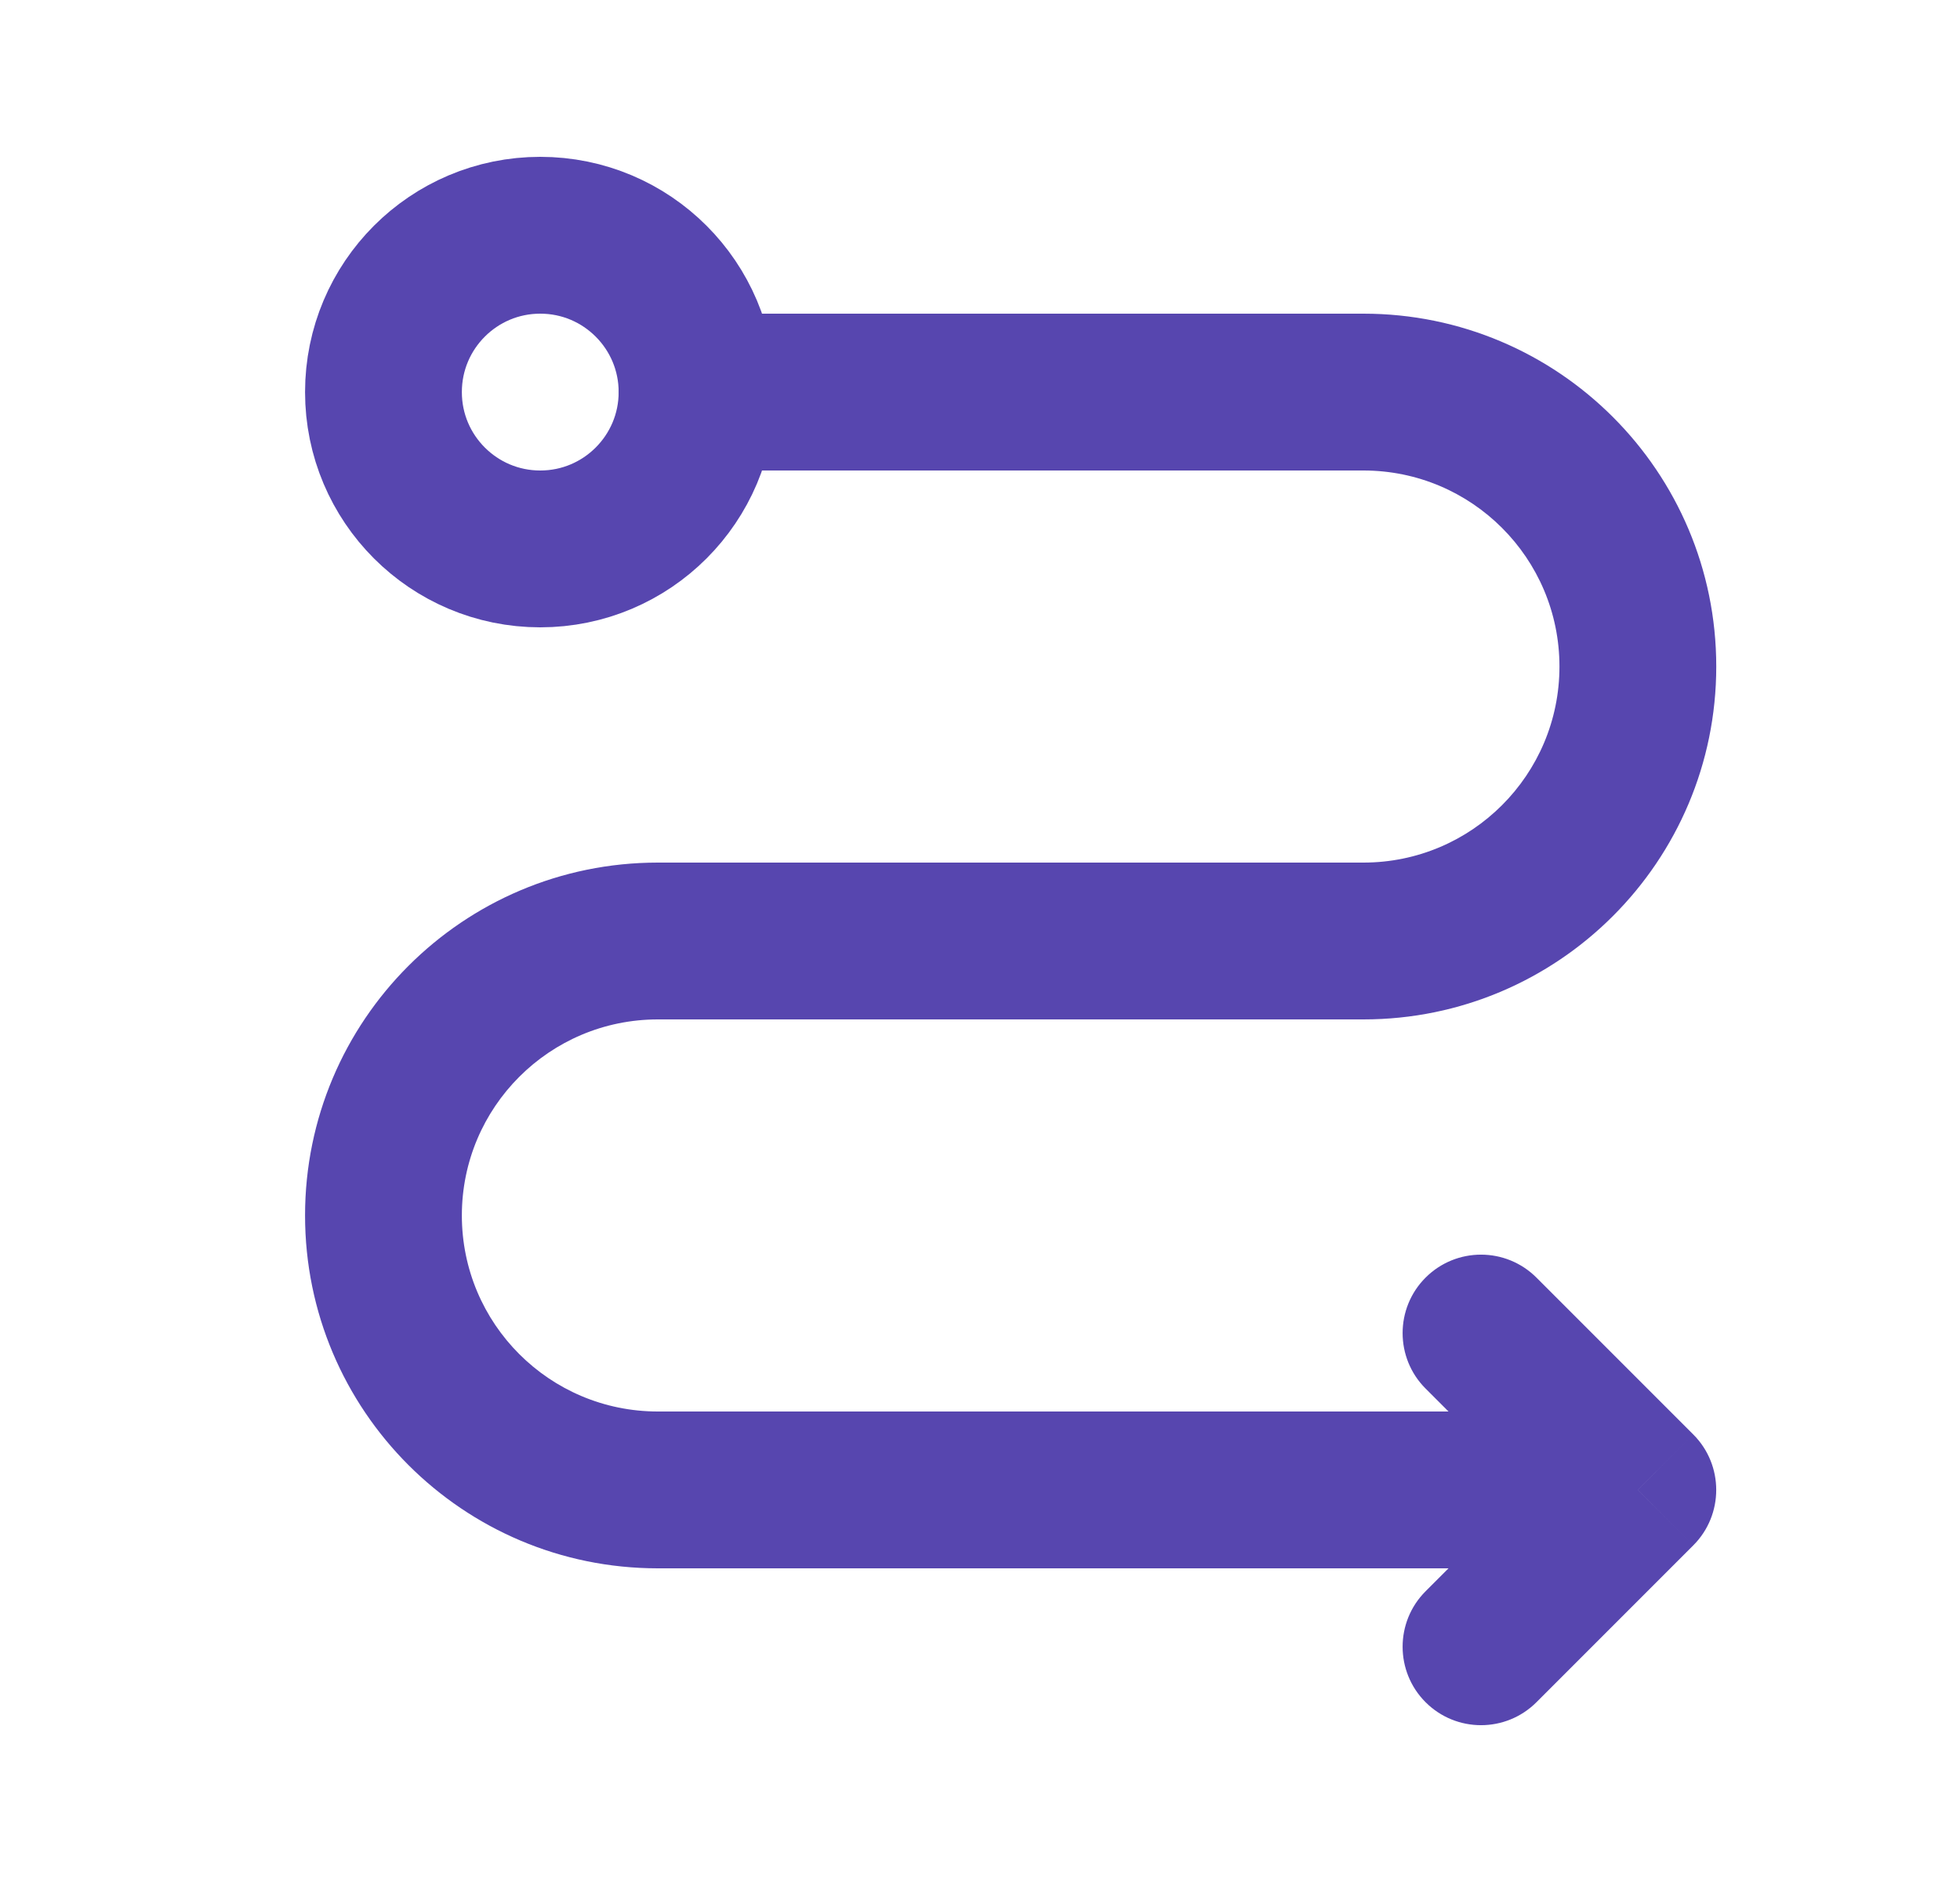
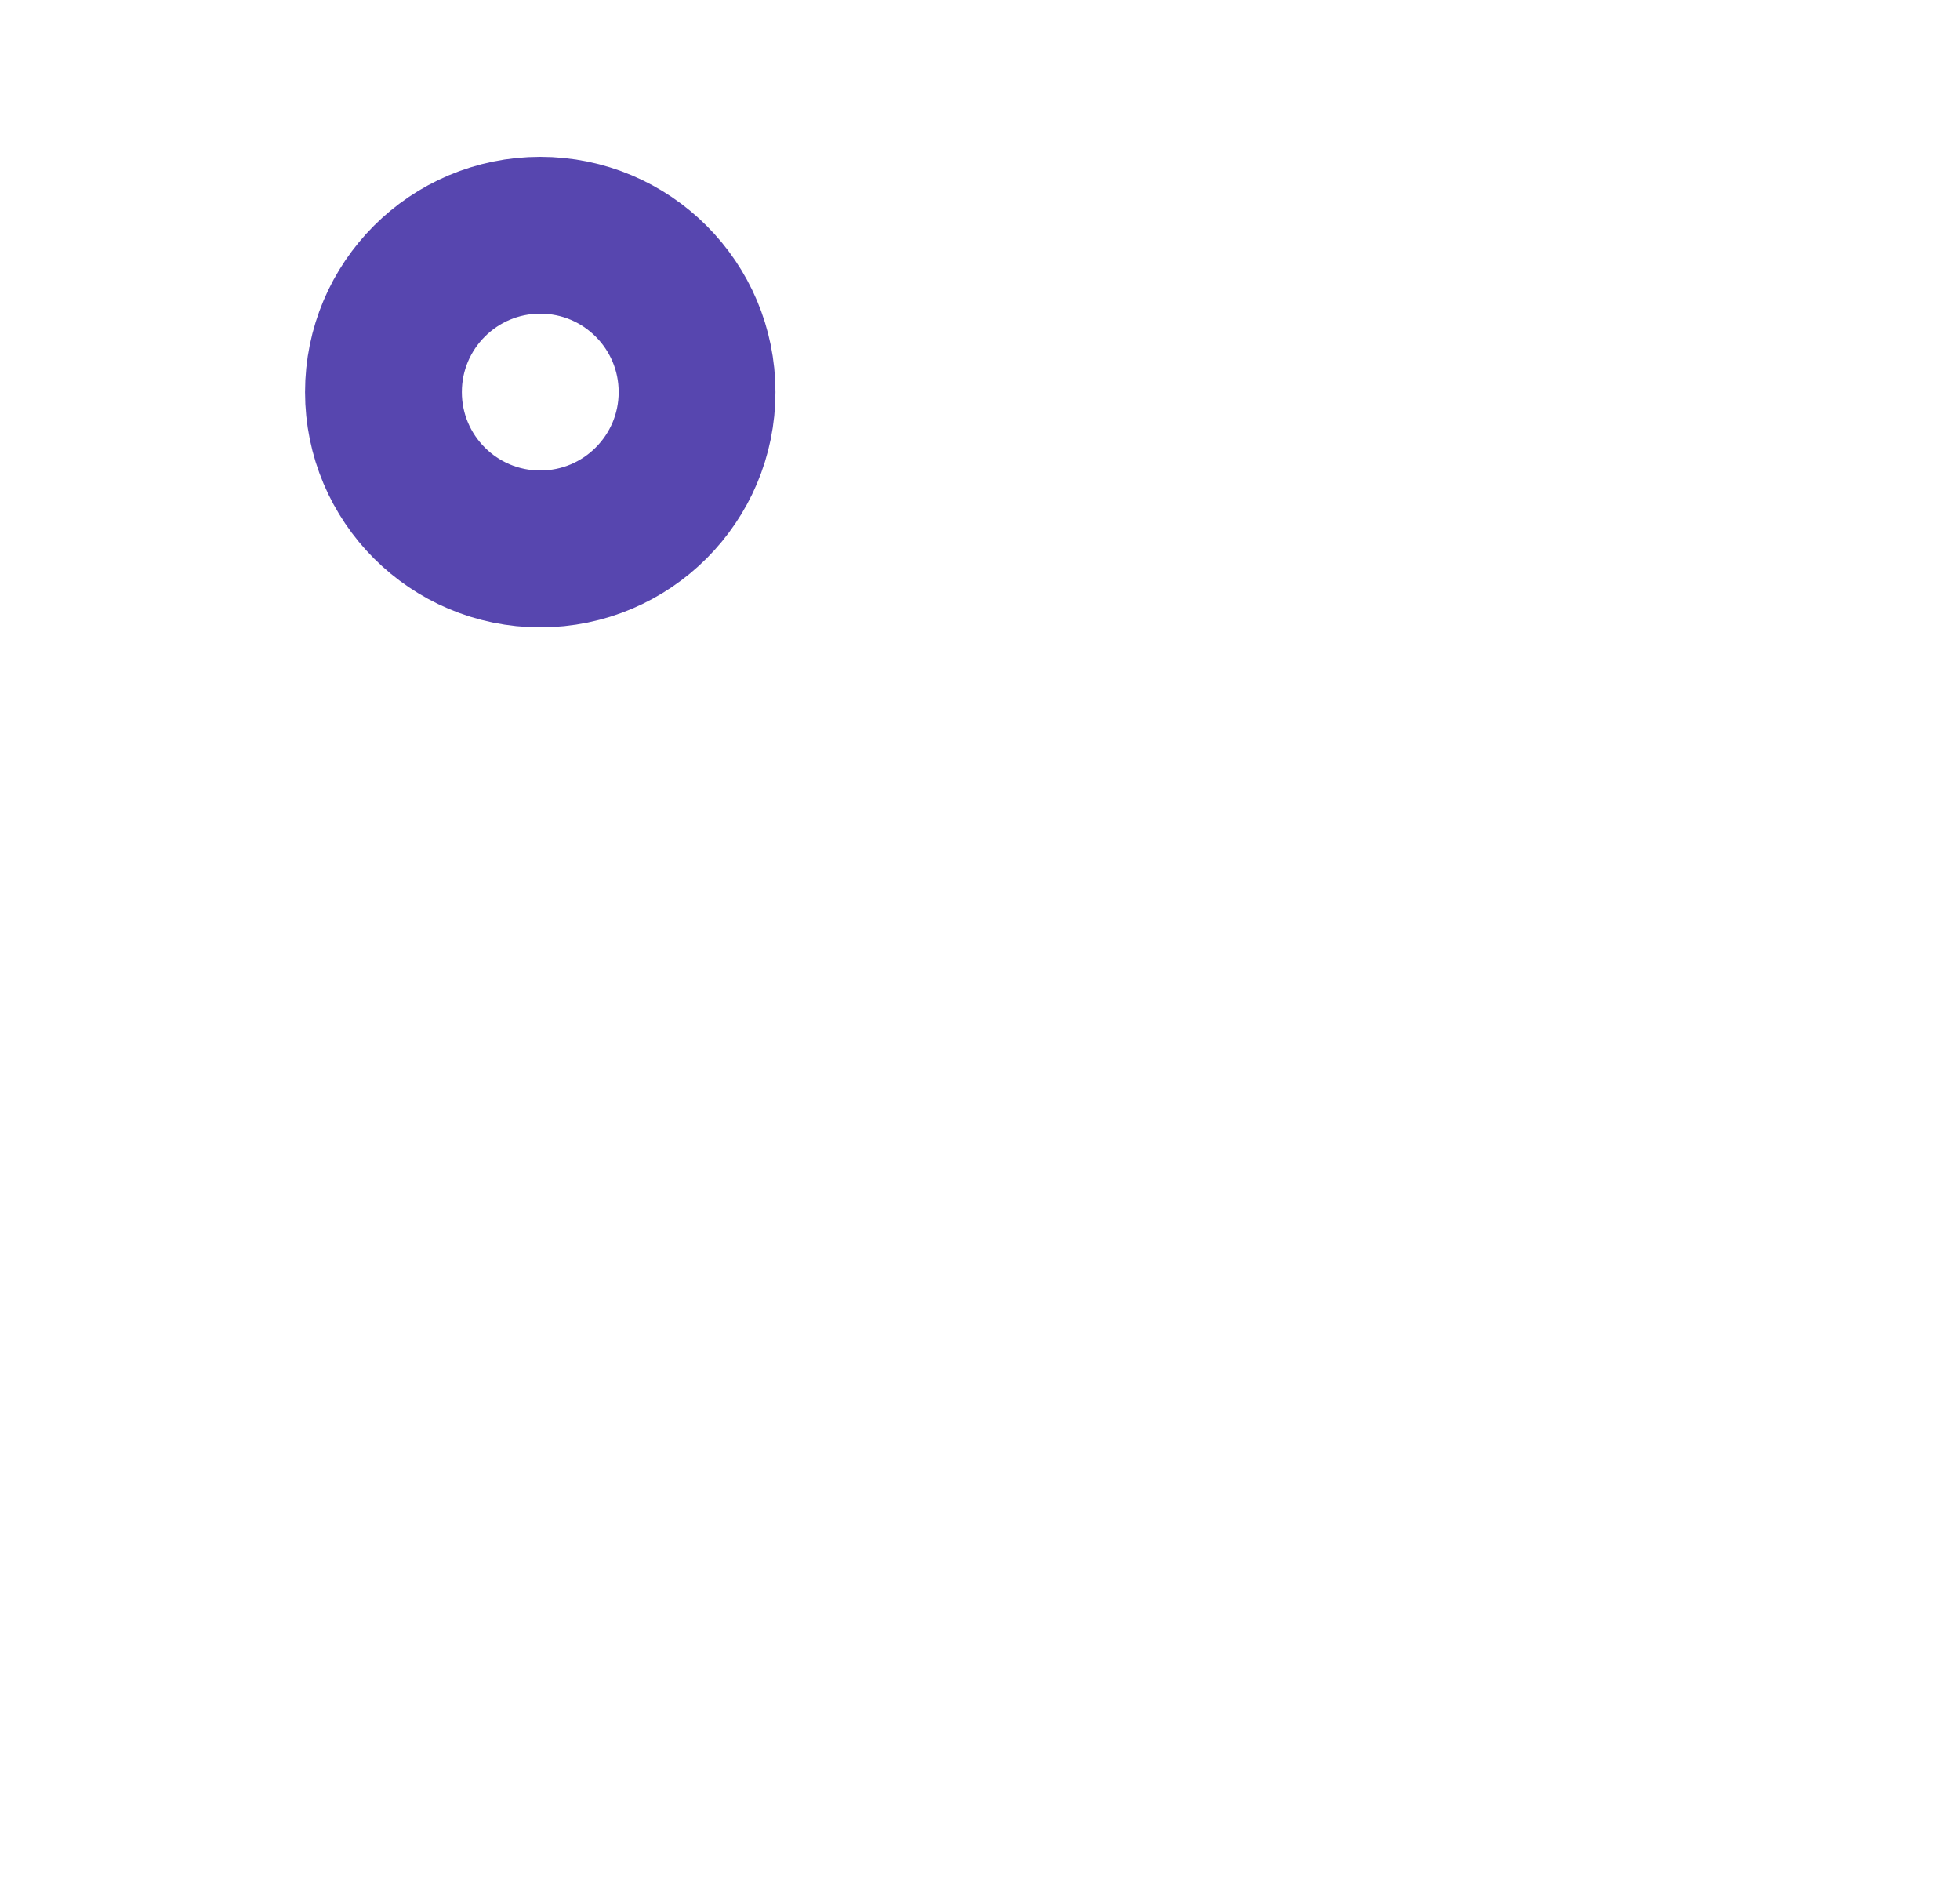
<svg xmlns="http://www.w3.org/2000/svg" width="25" height="24" viewBox="0 0 25 24" fill="none">
  <g id="Linear / Map &amp; Location / Routing">
-     <path id="Vector" d="M20.891 19L21.598 19.707C21.988 19.317 21.988 18.683 21.598 18.293L20.891 19ZM8.891 4C8.338 4 7.891 4.448 7.891 5C7.891 5.552 8.338 6 8.891 6V4ZM19.598 16.293C19.207 15.902 18.574 15.902 18.183 16.293C17.793 16.683 17.793 17.317 18.183 17.707L19.598 16.293ZM18.183 20.293C17.793 20.683 17.793 21.317 18.183 21.707C18.574 22.098 19.207 22.098 19.598 21.707L18.183 20.293ZM20.891 18H8.391V20H20.891V18ZM8.391 13H17.391V11H8.391V13ZM17.391 4H8.891V6H17.391V4ZM21.598 18.293L19.598 16.293L18.183 17.707L20.183 19.707L21.598 18.293ZM20.183 18.293L18.183 20.293L19.598 21.707L21.598 19.707L20.183 18.293ZM21.891 8.5C21.891 6.015 19.876 4 17.391 4V6C18.771 6 19.891 7.119 19.891 8.5H21.891ZM17.391 13C19.876 13 21.891 10.985 21.891 8.5H19.891C19.891 9.881 18.771 11 17.391 11V13ZM5.891 15.5C5.891 14.119 7.01 13 8.391 13V11C5.905 11 3.891 13.015 3.891 15.5H5.891ZM8.391 18C7.01 18 5.891 16.881 5.891 15.5H3.891C3.891 17.985 5.905 20 8.391 20V18Z" fill="#5746AF" />
    <circle id="Vector_2" cx="6.891" cy="5" r="2" stroke="#5746AF" stroke-width="2" />
  </g>
</svg>